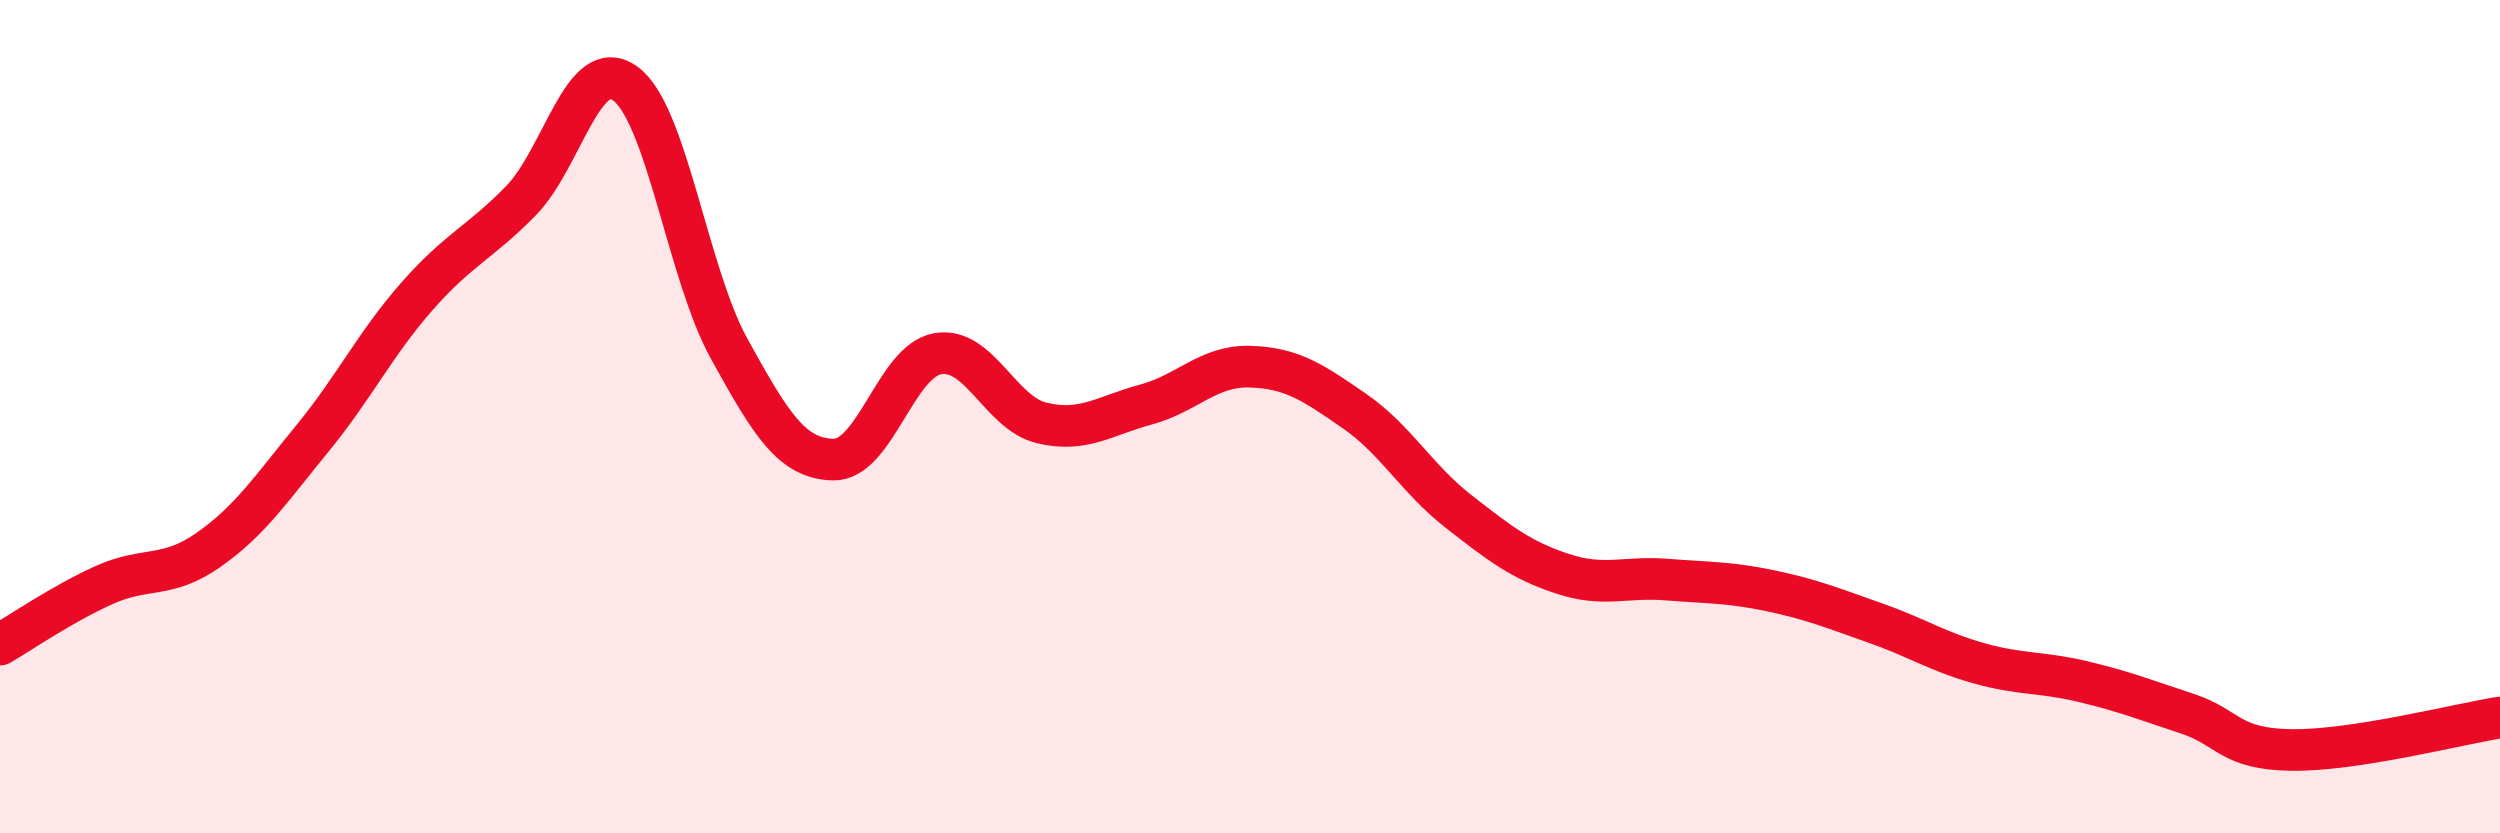
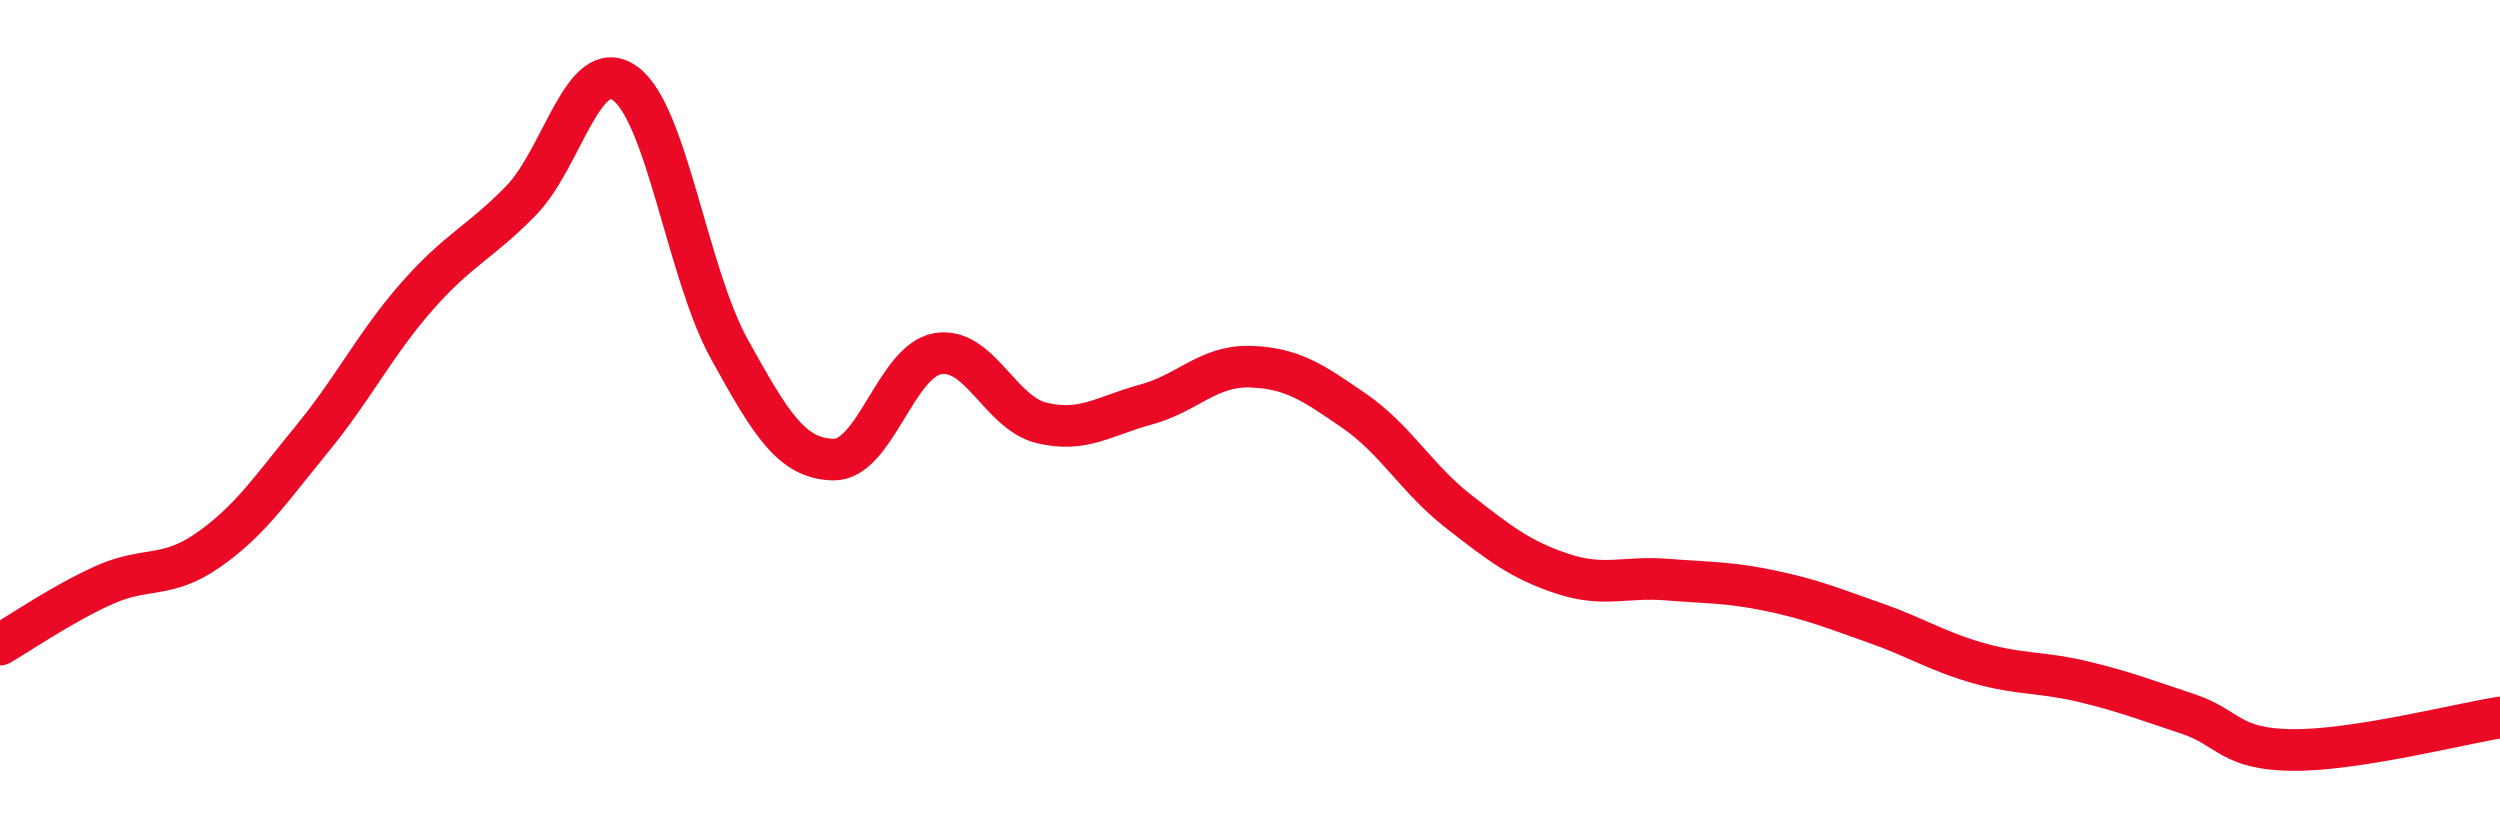
<svg xmlns="http://www.w3.org/2000/svg" width="60" height="20" viewBox="0 0 60 20">
-   <path d="M 0,15.47 C 0.5,15.18 1.5,14.49 2.5,14.04 C 3.5,13.59 4,13.9 5,13.2 C 6,12.5 6.5,11.74 7.5,10.52 C 8.5,9.3 9,8.26 10,7.12 C 11,5.98 11.5,5.84 12.5,4.82 C 13.5,3.8 14,1.29 15,2 C 16,2.71 16.5,6.56 17.5,8.37 C 18.5,10.18 19,11.01 20,11.03 C 21,11.05 21.5,8.67 22.5,8.49 C 23.5,8.31 24,9.91 25,10.15 C 26,10.39 26.5,9.98 27.5,9.71 C 28.5,9.44 29,8.77 30,8.8 C 31,8.83 31.5,9.17 32.5,9.86 C 33.5,10.55 34,11.49 35,12.27 C 36,13.05 36.5,13.44 37.5,13.77 C 38.5,14.1 39,13.83 40,13.91 C 41,13.99 41.5,13.97 42.5,14.18 C 43.5,14.39 44,14.6 45,14.95 C 46,15.3 46.5,15.64 47.5,15.92 C 48.5,16.2 49,16.12 50,16.36 C 51,16.6 51.5,16.8 52.5,17.13 C 53.5,17.46 53.5,17.98 55,18 C 56.5,18.02 59,17.38 60,17.22L60 20L0 20Z" fill="#EB0A25" opacity="0.1" stroke-linecap="round" stroke-linejoin="round" />
  <path d="M 0,15.47 C 0.5,15.18 1.5,14.49 2.5,14.04 C 3.5,13.59 4,13.9 5,13.2 C 6,12.5 6.5,11.74 7.5,10.52 C 8.5,9.3 9,8.26 10,7.12 C 11,5.98 11.5,5.84 12.5,4.82 C 13.5,3.8 14,1.29 15,2 C 16,2.71 16.5,6.56 17.5,8.37 C 18.5,10.18 19,11.01 20,11.03 C 21,11.05 21.5,8.67 22.5,8.49 C 23.5,8.31 24,9.91 25,10.15 C 26,10.39 26.5,9.98 27.5,9.71 C 28.5,9.44 29,8.77 30,8.8 C 31,8.83 31.5,9.17 32.5,9.86 C 33.5,10.55 34,11.49 35,12.27 C 36,13.05 36.5,13.44 37.5,13.77 C 38.5,14.1 39,13.83 40,13.91 C 41,13.99 41.5,13.97 42.5,14.18 C 43.5,14.39 44,14.6 45,14.95 C 46,15.3 46.5,15.64 47.5,15.92 C 48.5,16.2 49,16.12 50,16.36 C 51,16.6 51.5,16.8 52.5,17.13 C 53.5,17.46 53.5,17.98 55,18 C 56.5,18.02 59,17.38 60,17.22" stroke="#EB0A25" stroke-width="1" fill="none" stroke-linecap="round" stroke-linejoin="round" />
</svg>